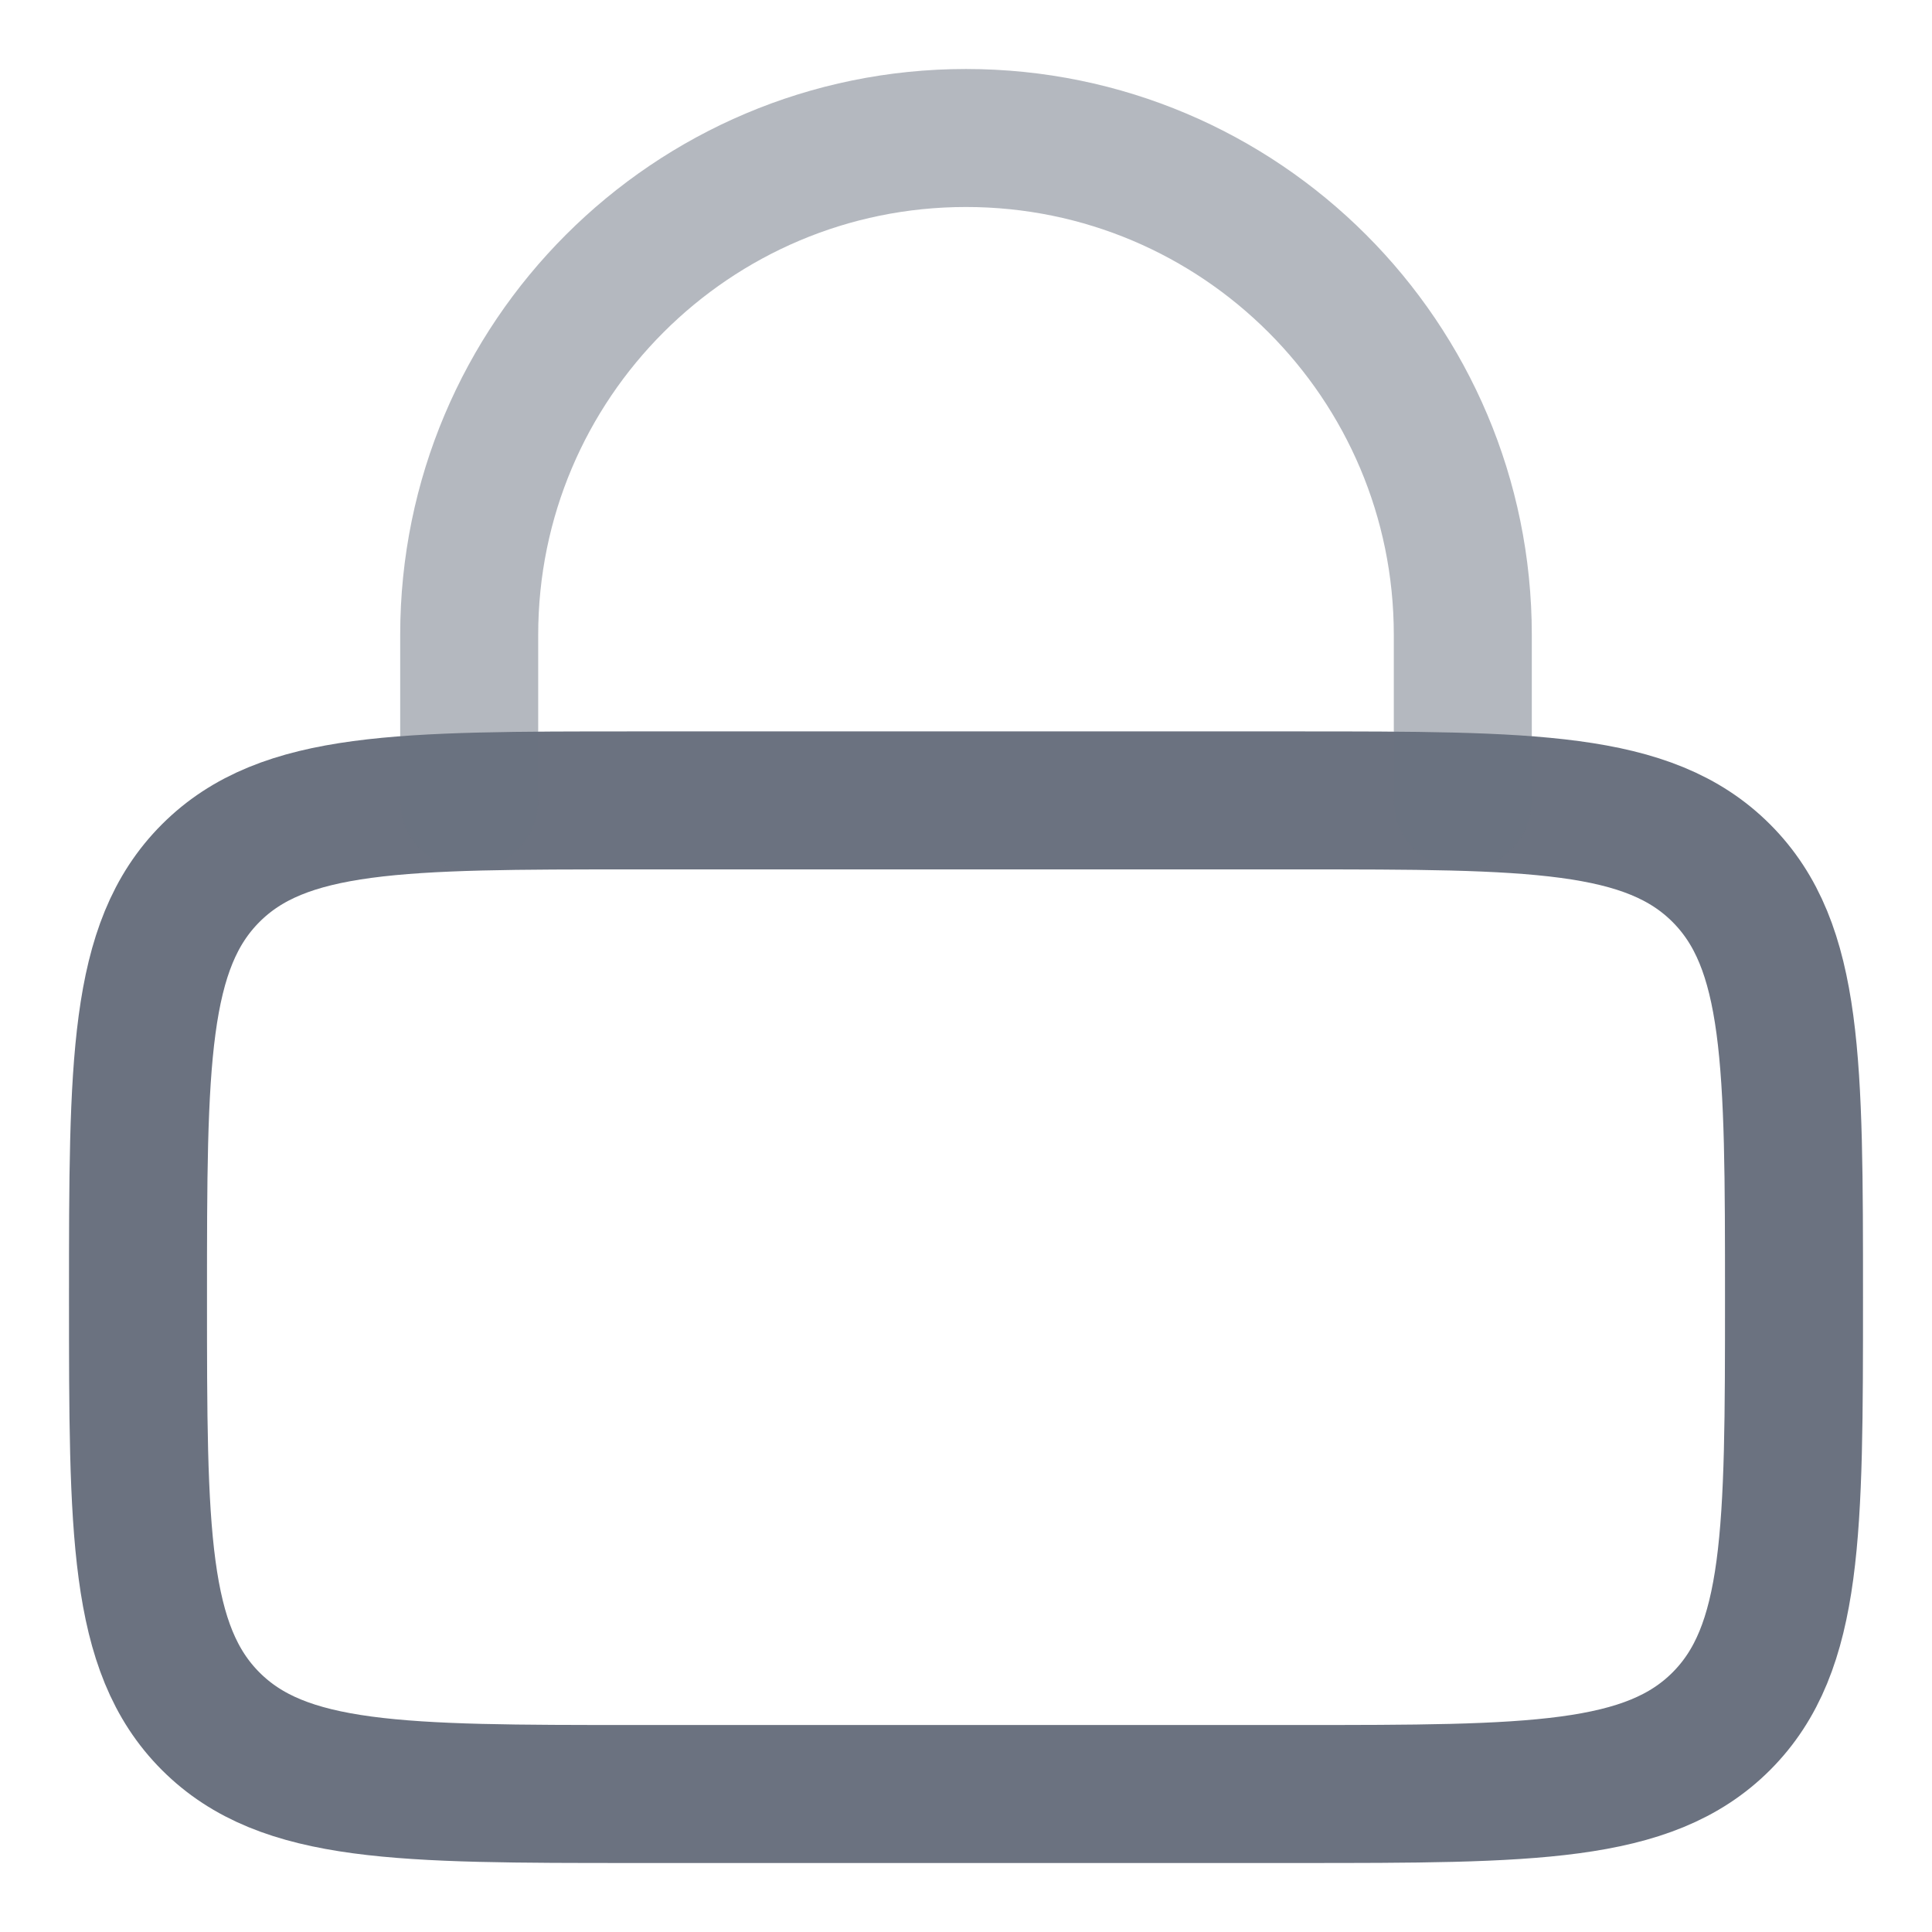
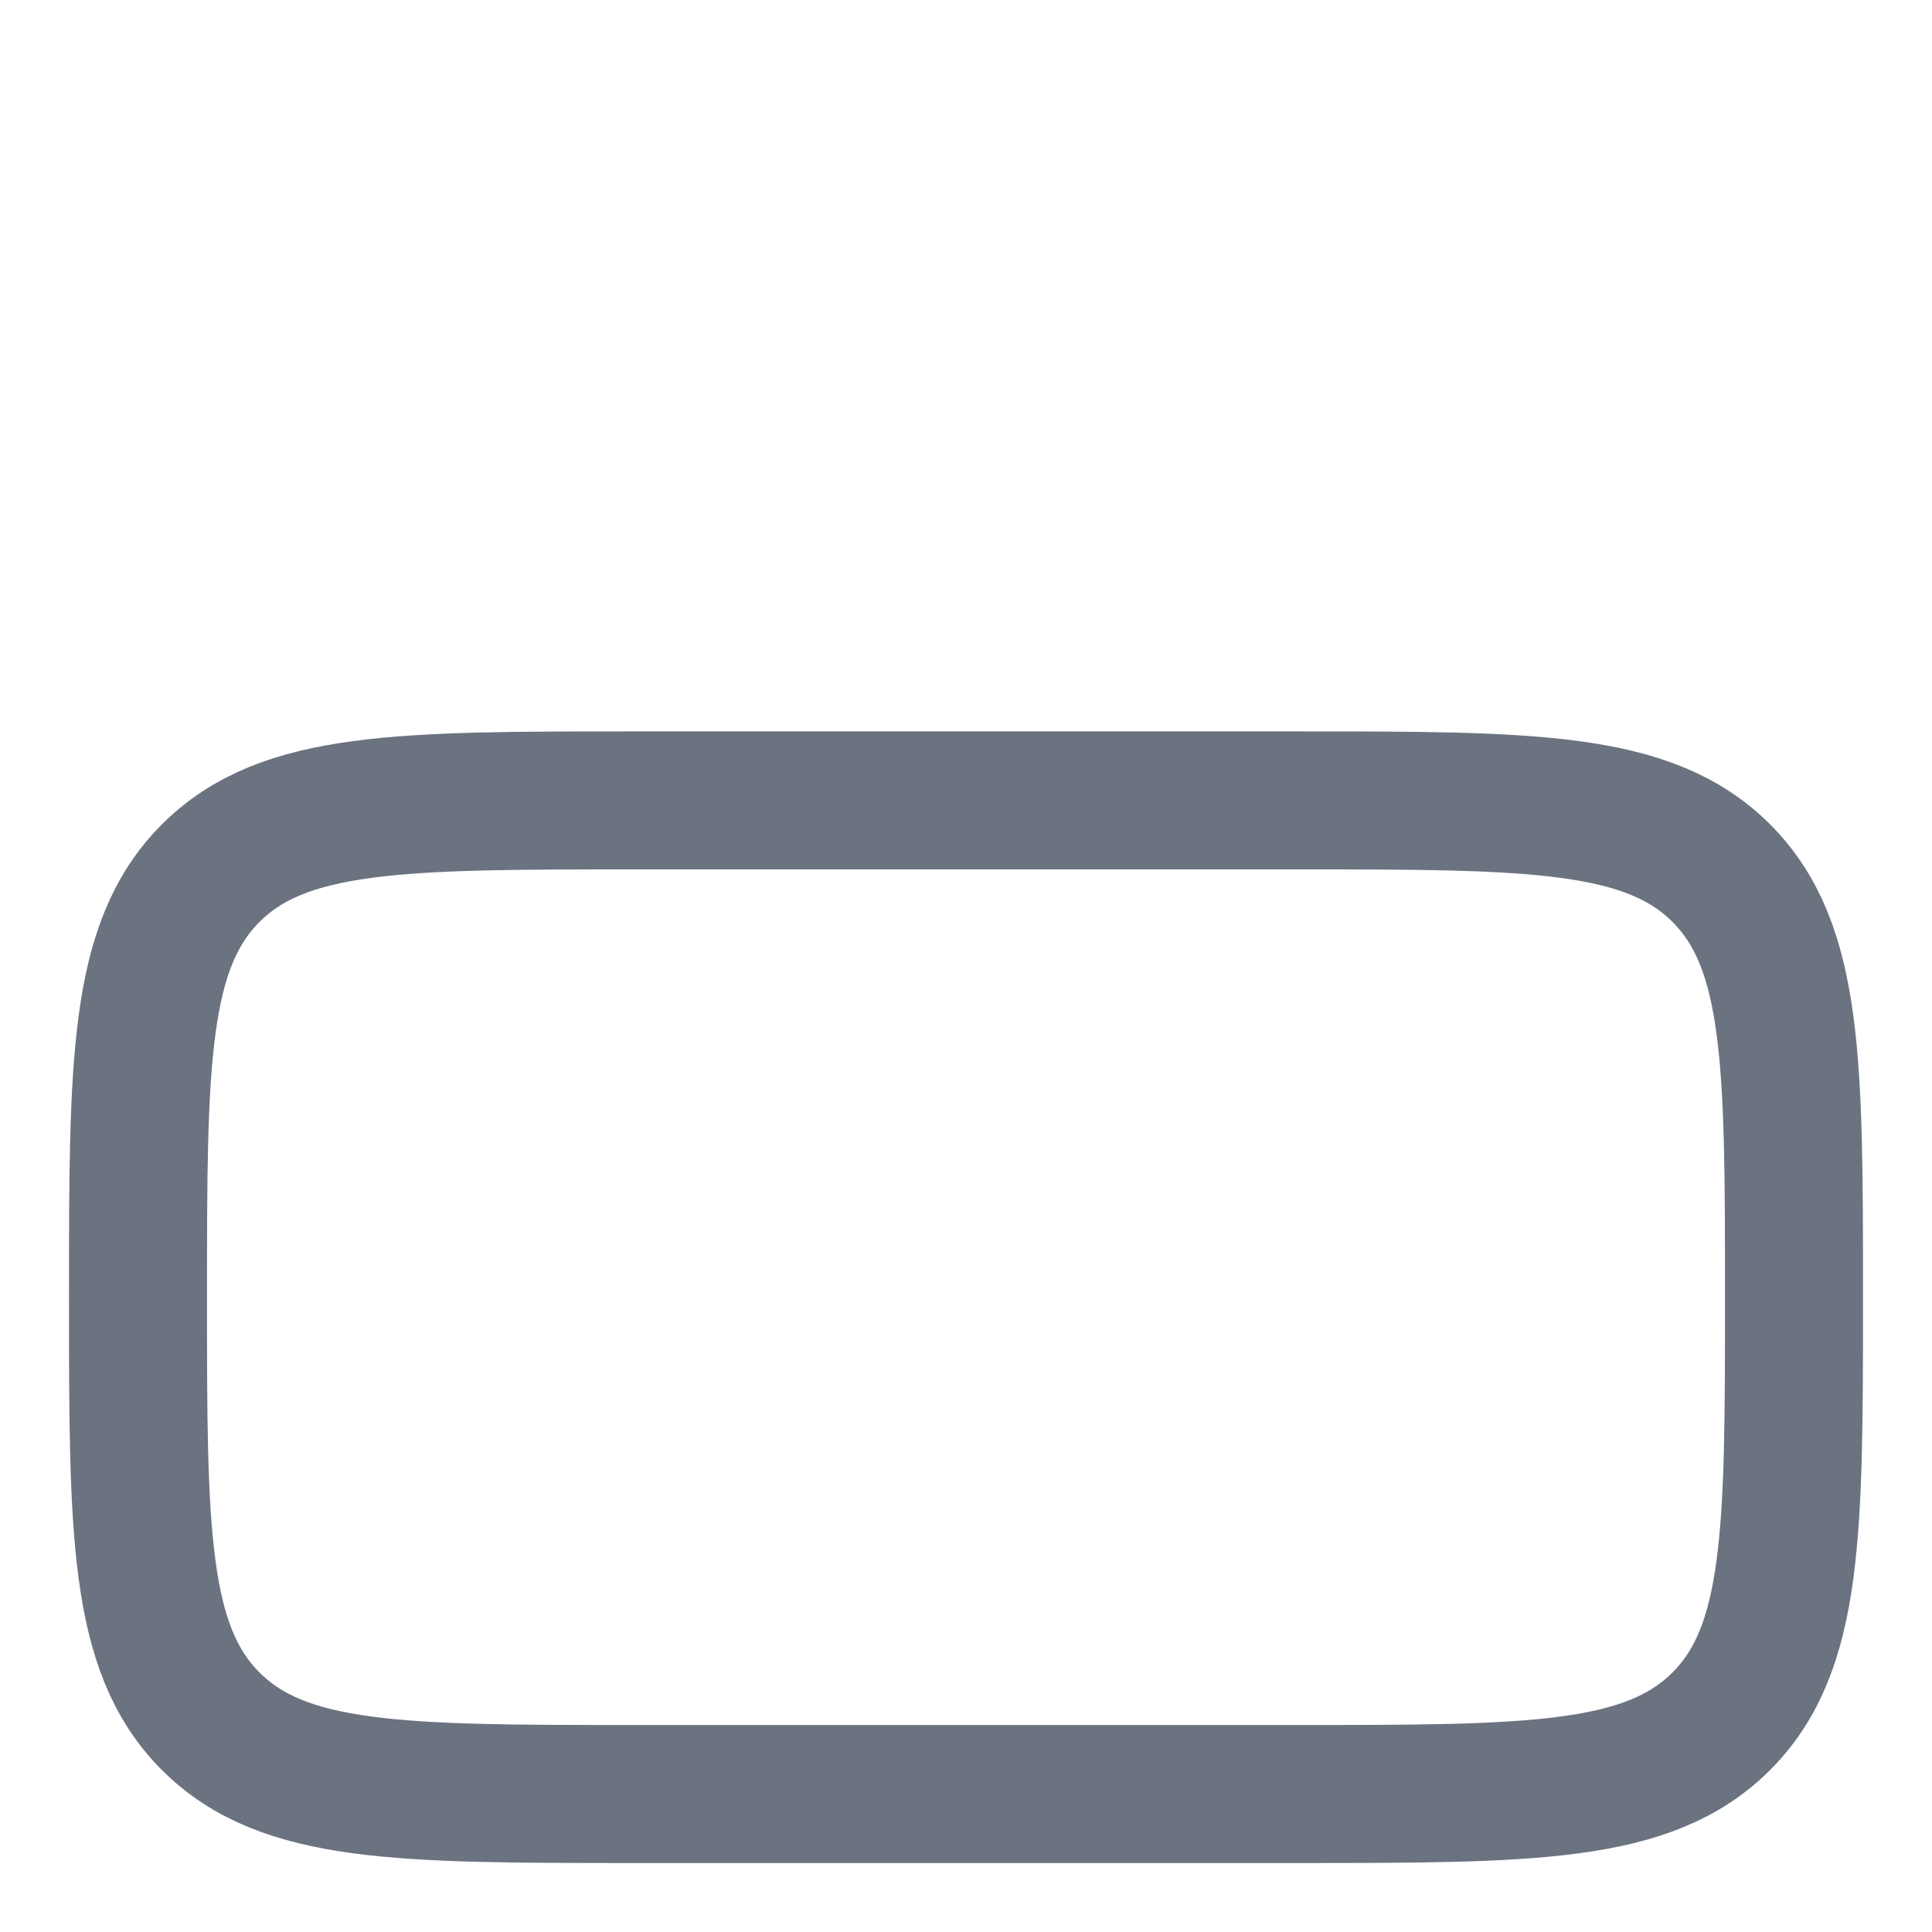
<svg xmlns="http://www.w3.org/2000/svg" width="14" height="14" viewBox="0 0 14 14" fill="none">
  <path d="M1 9.4C1 7.703 1 6.854 1.527 6.327C2.054 5.8 2.903 5.8 4.6 5.8H9.4C11.097 5.8 11.946 5.8 12.473 6.327C13 6.854 13 7.703 13 9.4C13 11.097 13 11.946 12.473 12.473C11.946 13 11.097 13 9.4 13H4.6C2.903 13 2.054 13 1.527 12.473C1 11.946 1 11.097 1 9.4Z" stroke="#6B7280" />
-   <path opacity="0.5" d="M3.4 5.8V4.6C3.4 2.612 5.012 1 7 1C8.988 1 10.6 2.612 10.6 4.6V5.8" stroke="#6B7280" stroke-linecap="round" />
</svg>